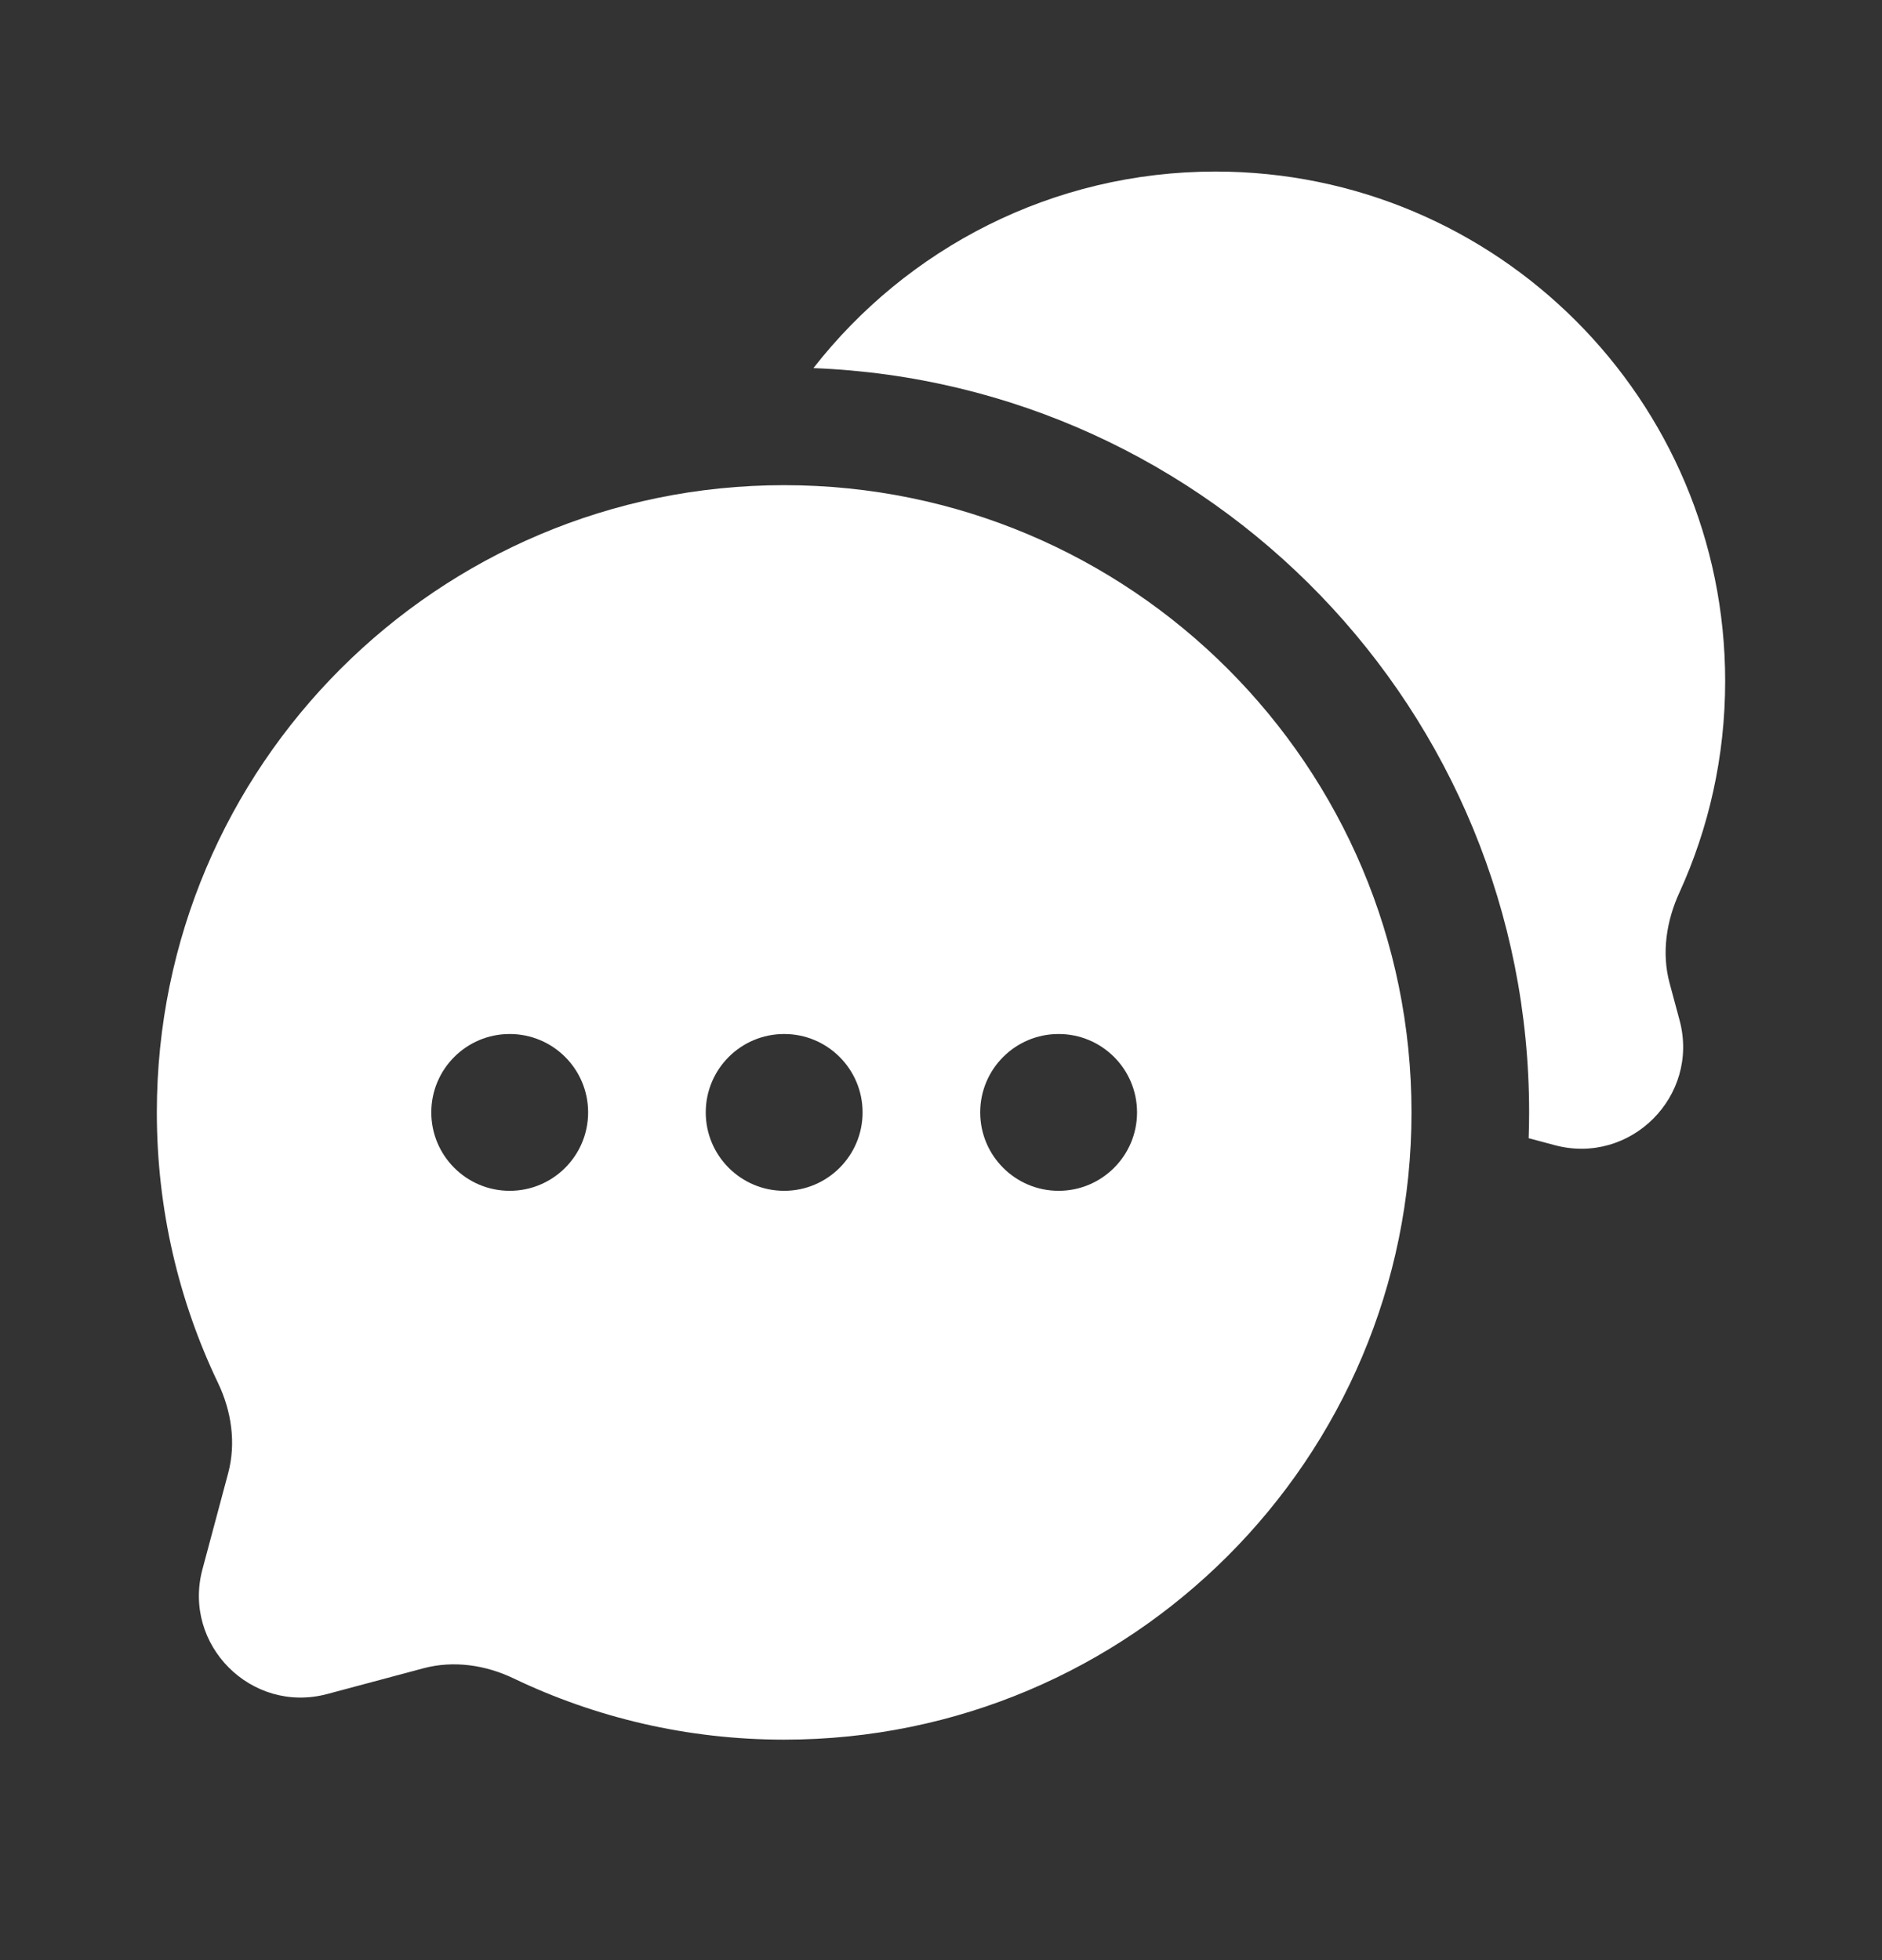
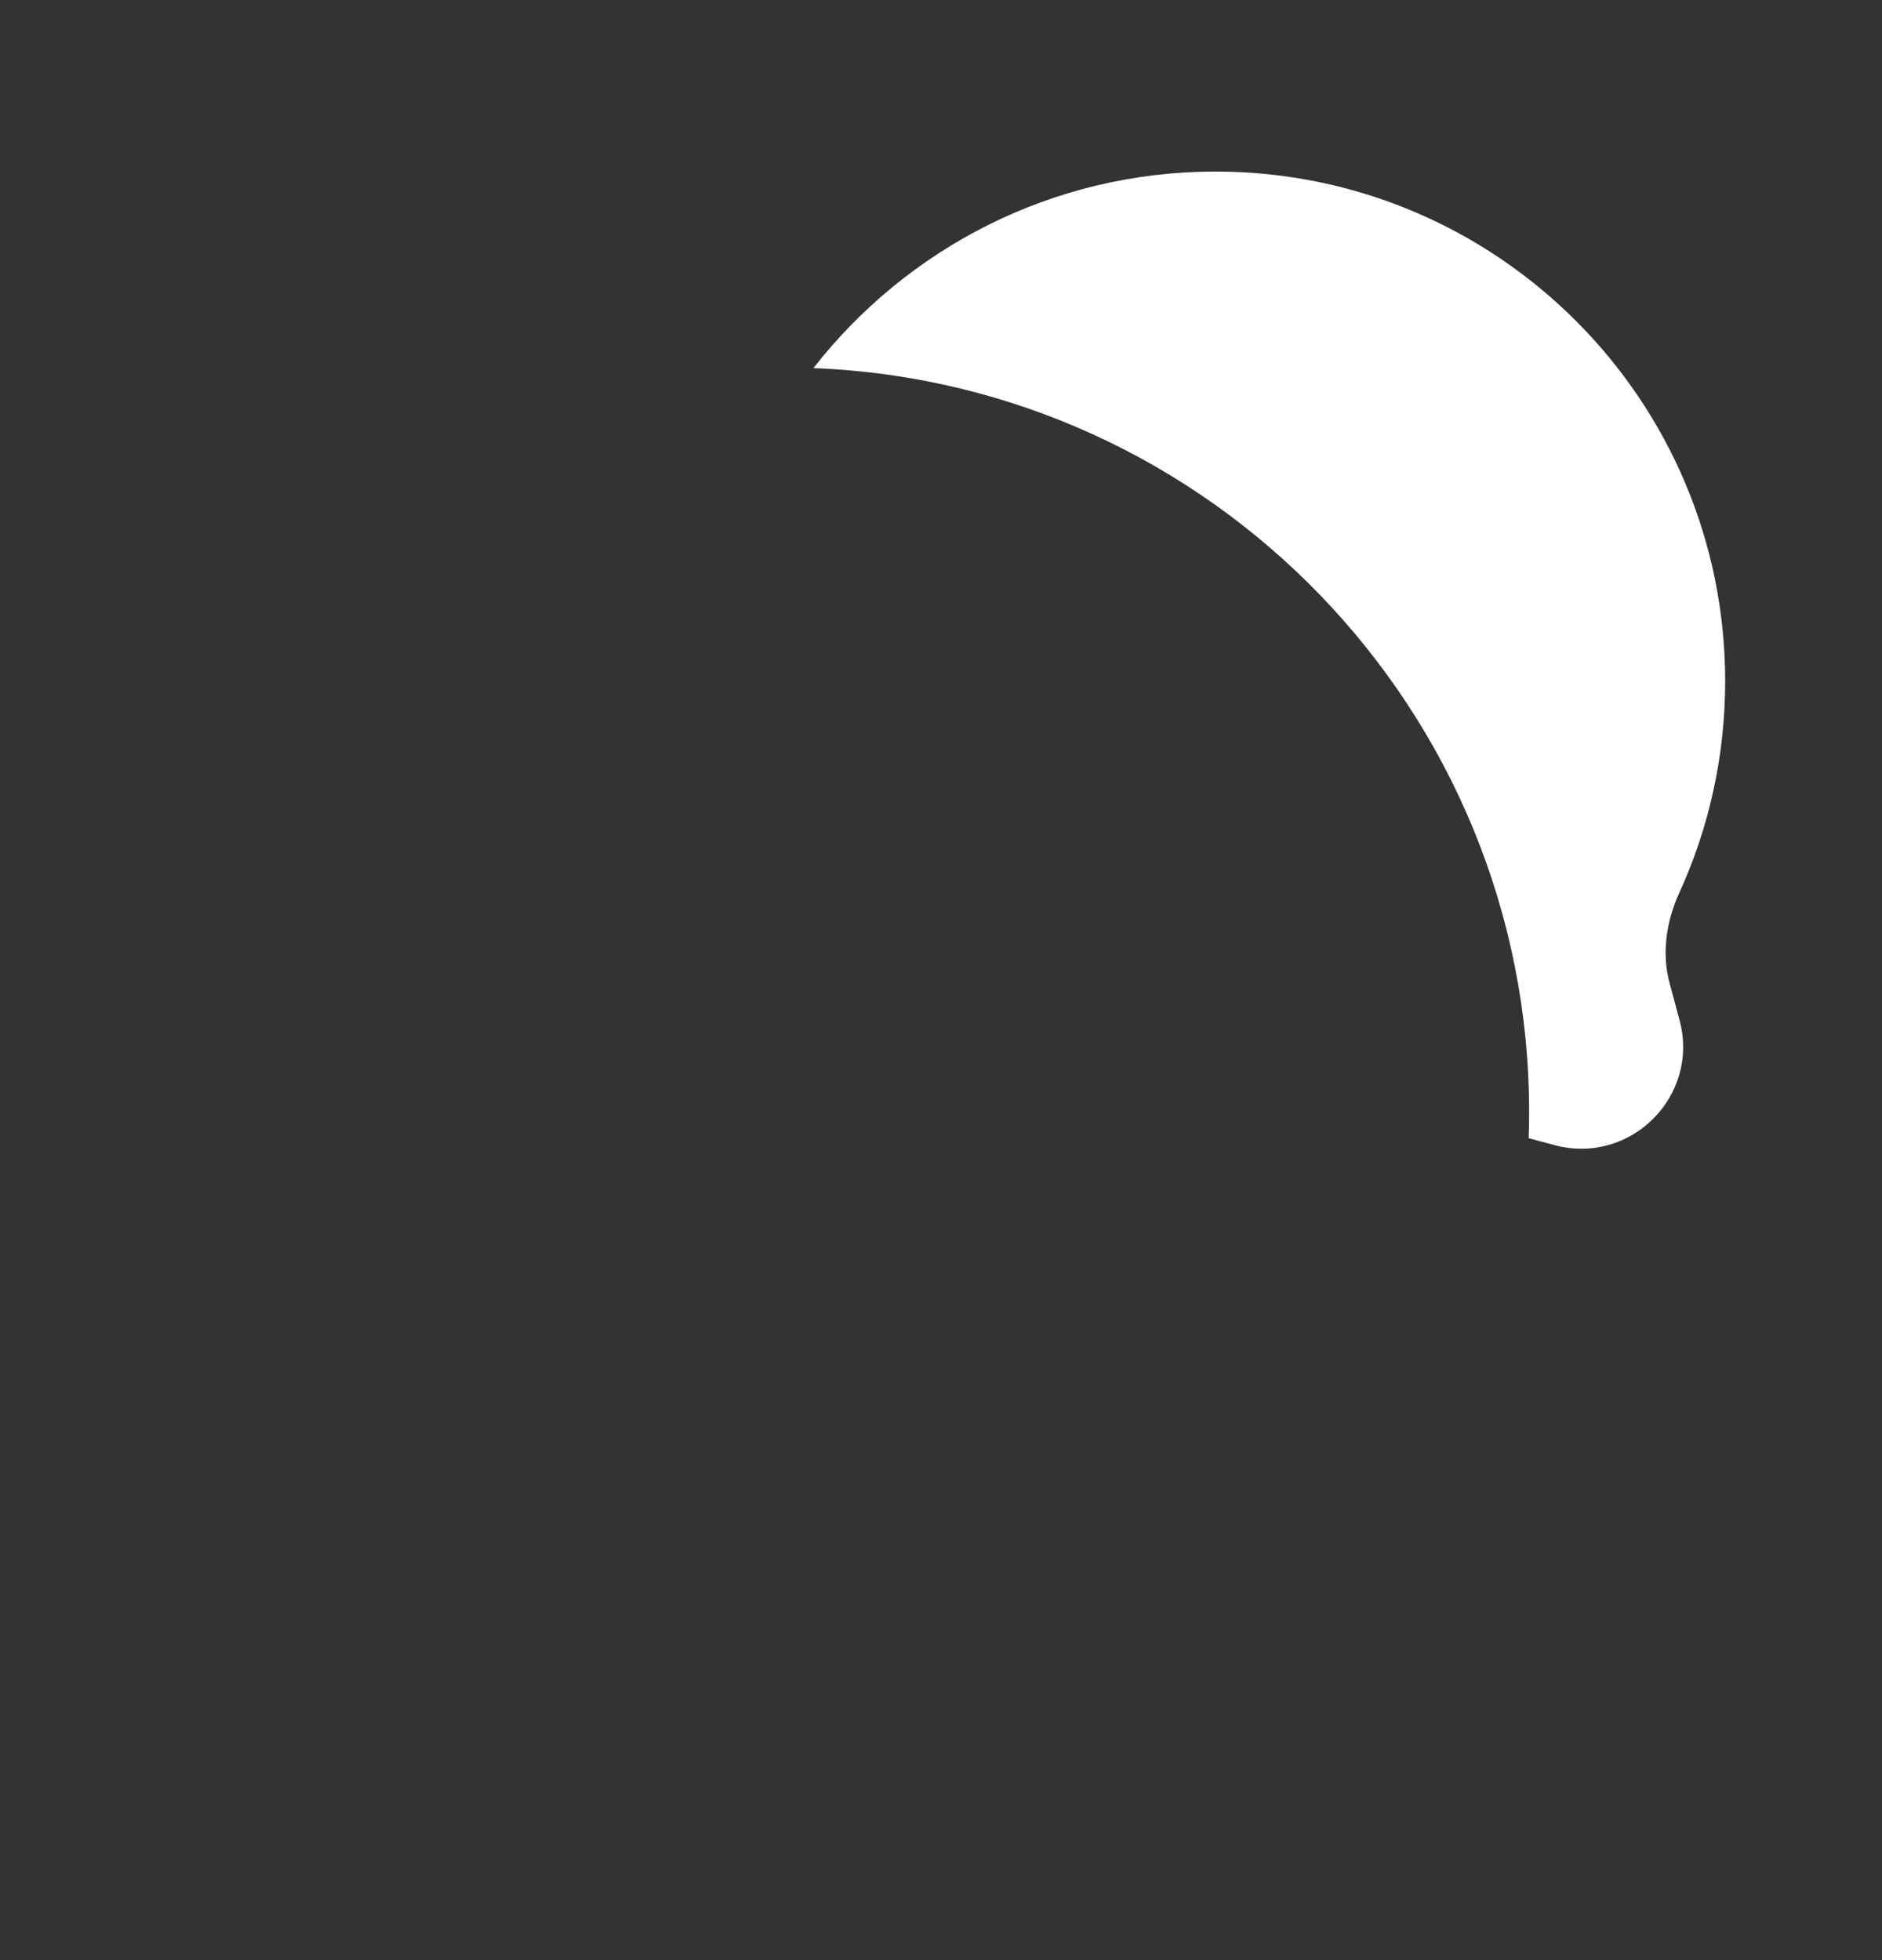
<svg xmlns="http://www.w3.org/2000/svg" width="24" height="25" viewBox="0 0 24 25" fill="none">
  <rect x="0" y="0" width="24" height="25" fill="#333333" stroke="none" />
  <path d="M22 8.688C22 5.098 19.09 2.188 15.5 2.188C13.417 2.188 11.563 3.17 10.373 4.695C15.447 4.891 19.5 9.066 19.5 14.188C19.5 14.298 19.498 14.408 19.494 14.517L19.827 14.606C20.793 14.864 21.677 13.98 21.419 13.014L21.291 12.538C21.188 12.154 21.25 11.747 21.416 11.385C21.791 10.563 22 9.65 22 8.688Z" fill="white" />
-   <path fill-rule="evenodd" clip-rule="evenodd" d="M18 14.188C18 18.606 14.418 22.188 10 22.188C8.764 22.188 7.594 21.907 6.55 21.407C6.191 21.235 5.784 21.175 5.399 21.278L4.173 21.606C3.207 21.864 2.323 20.98 2.582 20.014L2.91 18.788C3.012 18.404 2.952 17.997 2.78 17.638C2.28 16.593 2 15.423 2 14.188C2 9.769 5.582 6.188 10 6.188C14.418 6.188 18 9.769 18 14.188ZM6.5 15.188C7.052 15.188 7.5 14.74 7.5 14.188C7.5 13.635 7.052 13.188 6.5 13.188C5.948 13.188 5.5 13.635 5.5 14.188C5.5 14.74 5.948 15.188 6.5 15.188ZM10 15.188C10.552 15.188 11 14.74 11 14.188C11 13.635 10.552 13.188 10 13.188C9.448 13.188 9 13.635 9 14.188C9 14.74 9.448 15.188 10 15.188ZM13.5 15.188C14.052 15.188 14.5 14.74 14.5 14.188C14.5 13.635 14.052 13.188 13.5 13.188C12.948 13.188 12.5 13.635 12.5 14.188C12.5 14.74 12.948 15.188 13.5 15.188Z" fill="white" />
</svg>